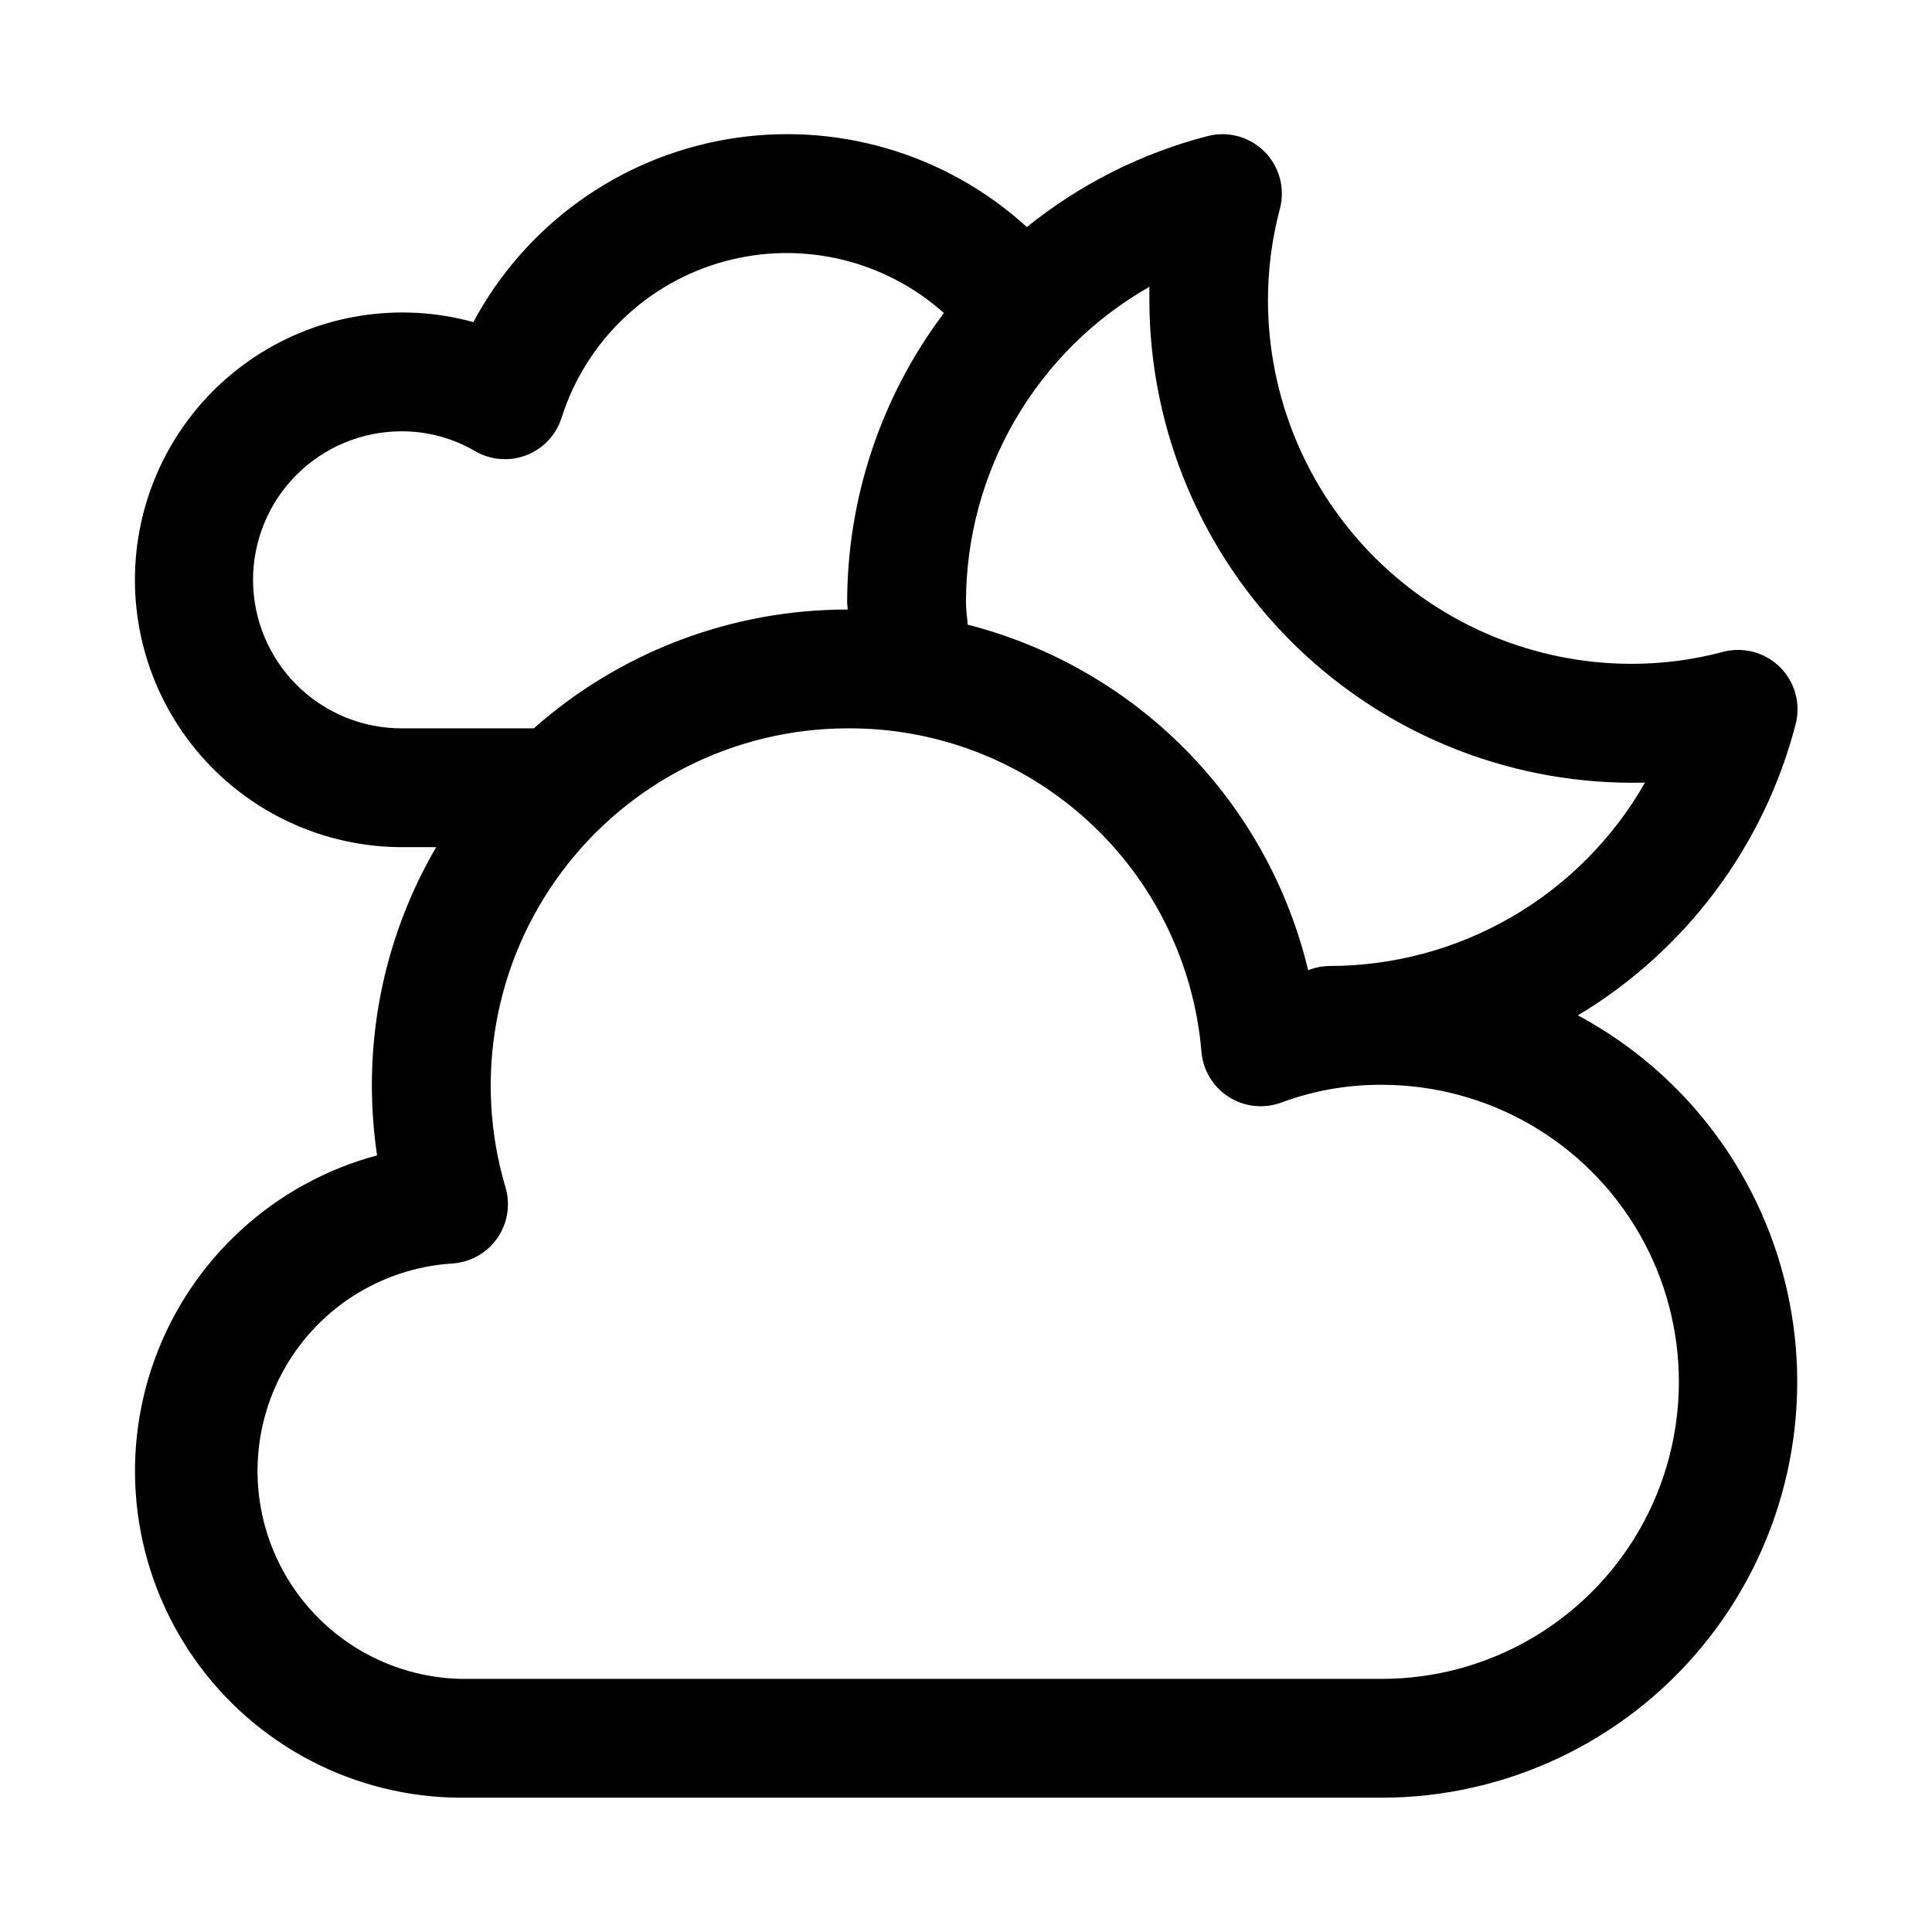
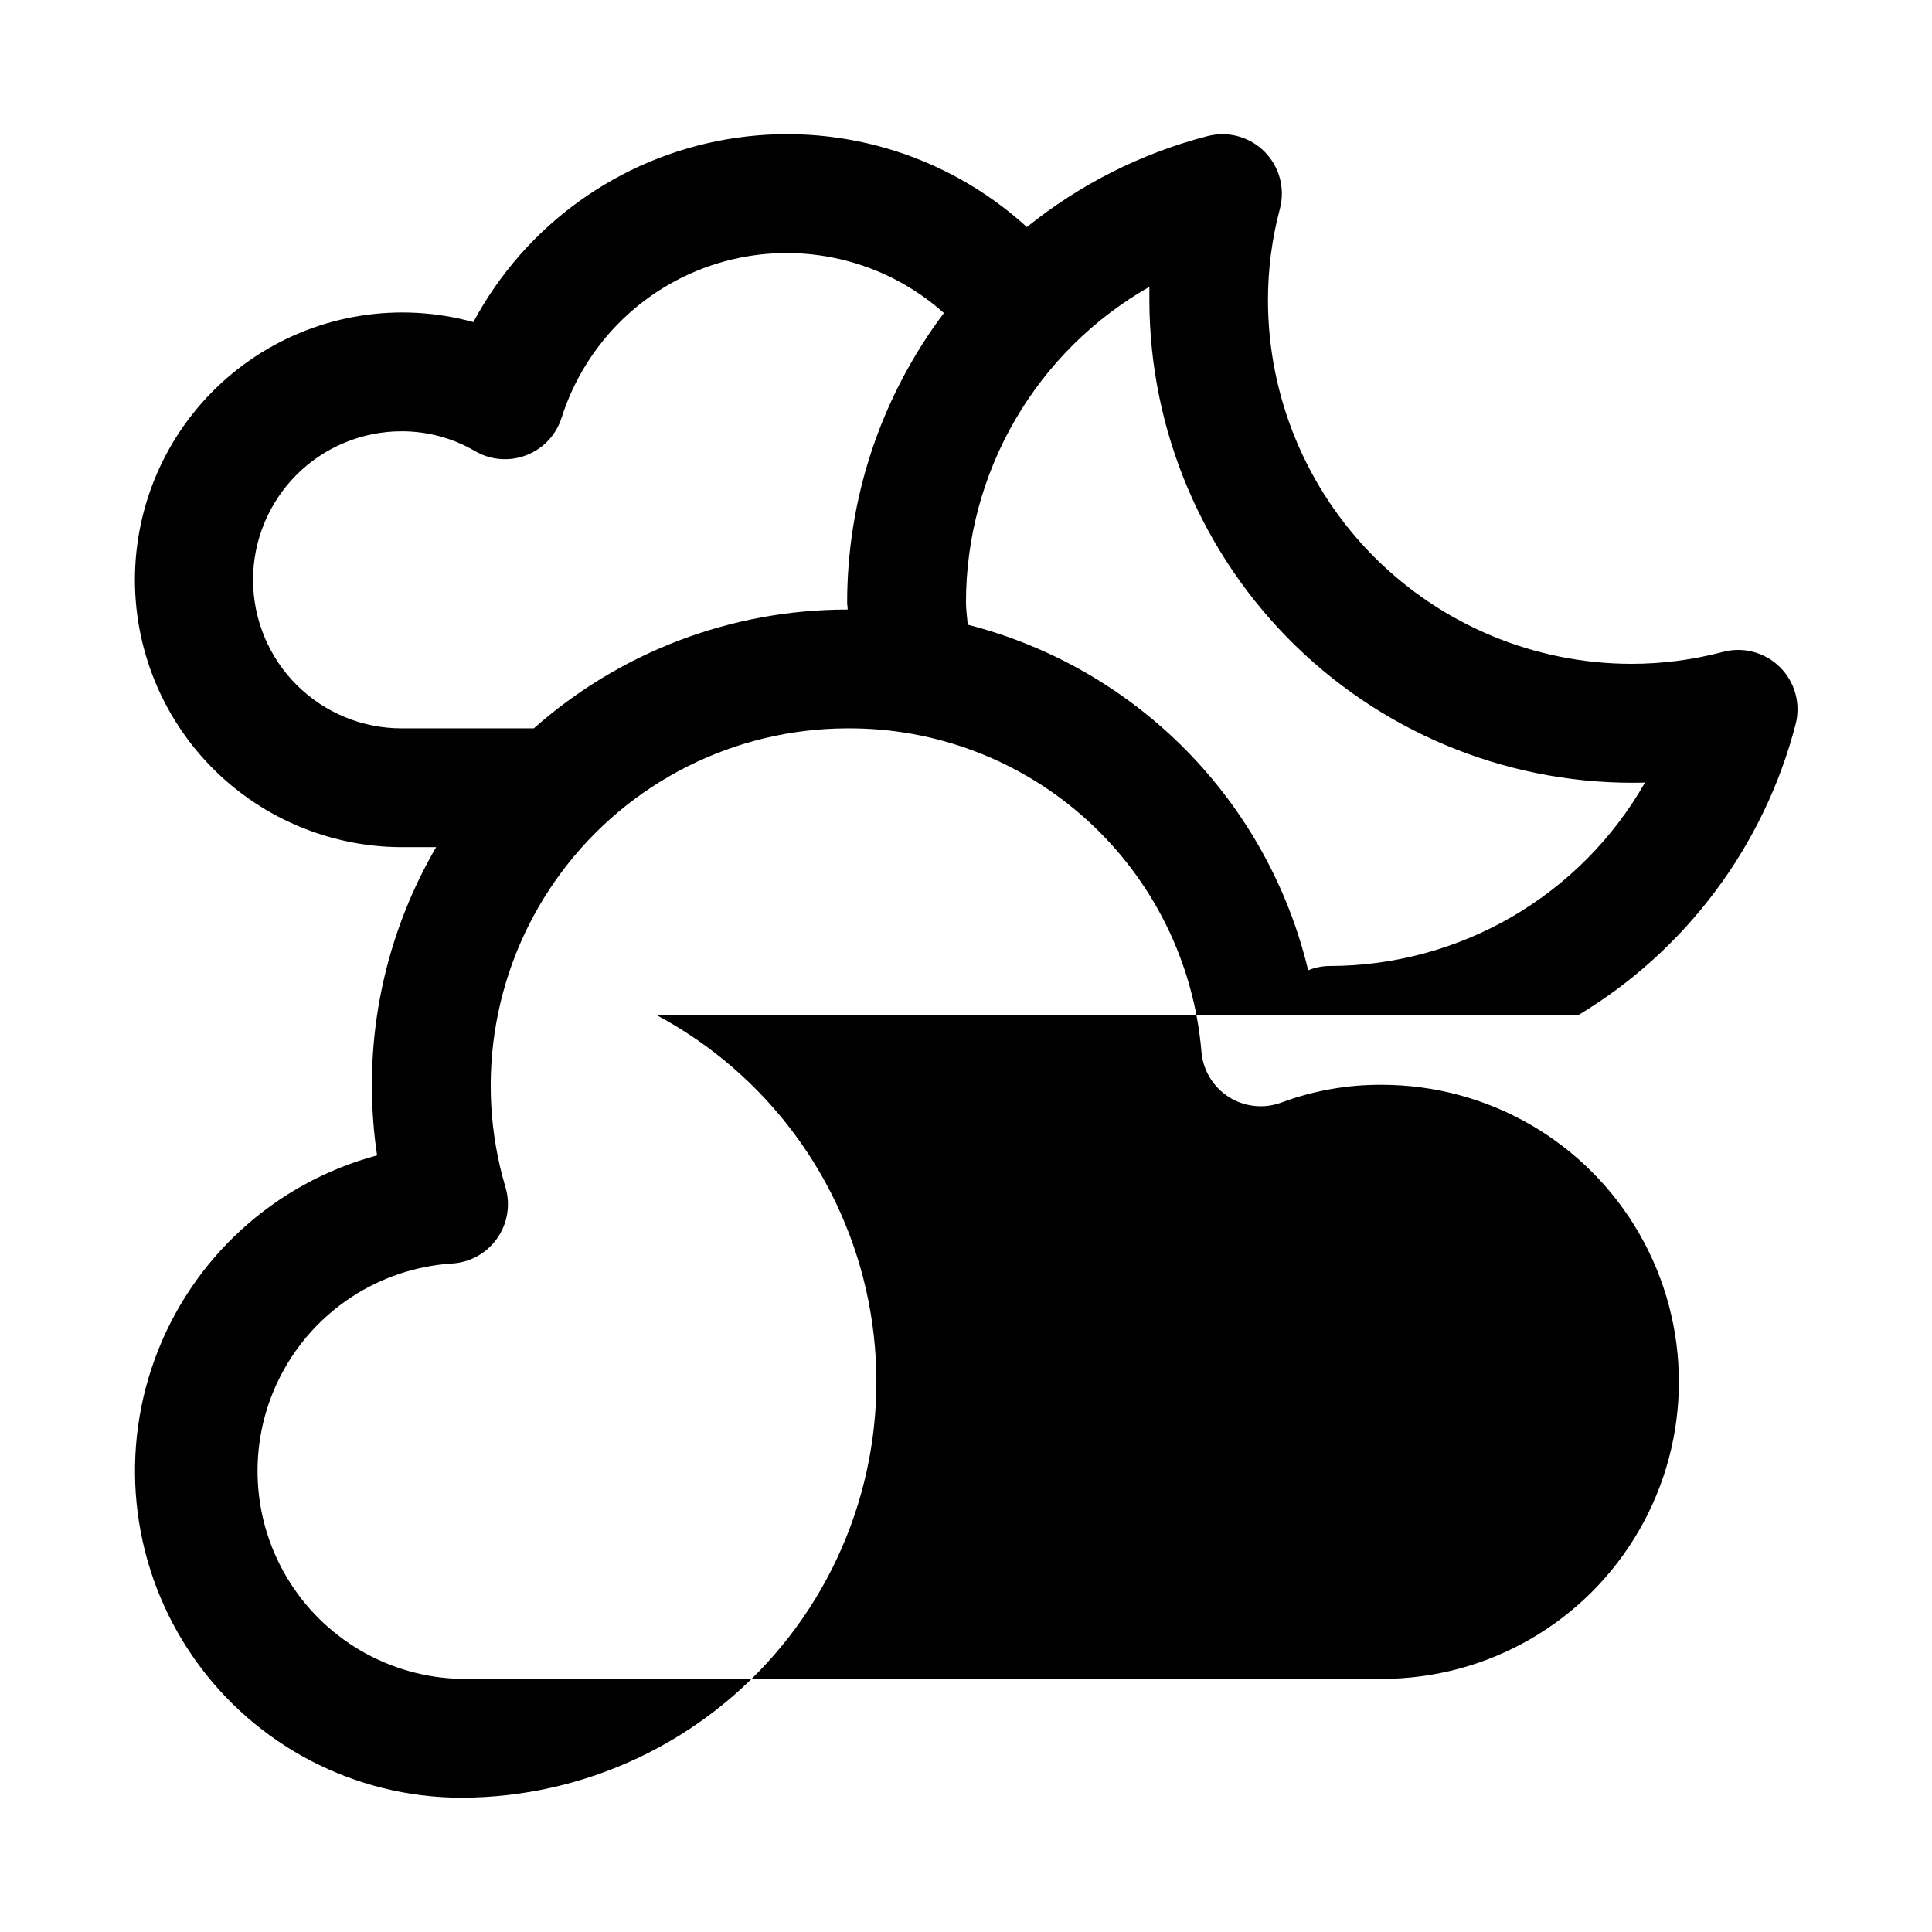
<svg xmlns="http://www.w3.org/2000/svg" fill="#000000" width="800px" height="800px" version="1.1" viewBox="144 144 512 512">
-   <path d="m562.16 413.08c28.602-17.16 49.32-44.863 57.699-77.145 1.406-5.426-0.172-11.188-4.152-15.133-3.977-3.945-9.754-5.481-15.164-4.027-7.922 2.098-16.082 3.156-24.277 3.148-25.516-0.047-49.969-10.203-68.012-28.246-18.039-18.043-28.191-42.5-28.23-68.016-0.012-8.195 1.047-16.355 3.148-24.277 1.449-5.41-0.086-11.188-4.031-15.164-3.945-3.981-9.707-5.559-15.129-4.152-17.496 4.535-33.816 12.754-47.879 24.105-21.496-19.602-50.832-28.184-79.5-23.258-28.668 4.922-53.461 22.801-67.188 48.445-19.695-5.43-40.781-2.098-57.836 9.152-17.059 11.246-28.43 29.309-31.199 49.551-2.766 20.246 3.34 40.699 16.754 56.109 13.414 15.41 32.832 24.281 53.262 24.336h9.164c-11.152 19.113-17.031 40.844-17.035 62.977 0 6.258 0.457 12.508 1.371 18.703-27.262 7.316-49.246 27.457-58.91 53.977-9.668 26.516-5.805 56.082 10.352 79.223 16.156 23.145 42.578 36.961 70.805 37.023h244.03c32.965-0.035 64.184-14.828 85.086-40.32 20.906-25.488 29.305-58.996 22.887-91.332-6.414-32.336-26.965-60.102-56.016-75.68zm17.773-61.684c-8.41 14.762-20.578 27.031-35.266 35.57-14.691 8.535-31.379 13.031-48.367 13.031-1.926 0.027-3.832 0.41-5.621 1.133-5.281-22.031-16.477-42.203-32.375-58.34-15.902-16.141-35.902-27.633-57.852-33.242-0.129-1.953-0.457-3.891-0.457-5.859-0.012-16.996 4.481-33.695 13.02-48.391 8.535-14.699 20.812-26.875 35.582-35.289v3.637c0.07 34.492 14.055 67.5 38.785 91.543 24.73 24.047 58.117 37.102 92.598 36.207zm-368.87-53.734c0-10.441 4.148-20.453 11.527-27.832 7.383-7.383 17.395-11.531 27.832-11.531 6.828-0.016 13.535 1.789 19.43 5.227 4.125 2.426 9.133 2.836 13.602 1.125 4.469-1.711 7.914-5.363 9.367-9.926 6.414-20.227 22.645-35.828 43.113-41.438 20.469-5.609 42.383-0.465 58.215 13.668-16.652 22.117-25.652 49.051-25.645 76.734 0 0.613 0.141 1.227 0.141 1.844h-0.141c-30.594 0.004-60.129 11.207-83.035 31.488h-35.047c-10.438 0-20.449-4.148-27.832-11.531-7.379-7.379-11.527-17.391-11.527-27.828zm299.14 291.26h-244.03c-19.094-0.41-36.613-10.676-46.305-27.137-9.688-16.457-10.164-36.758-1.258-53.652 8.906-16.891 25.926-27.969 44.98-29.277 4.832-0.219 9.297-2.656 12.105-6.598 2.805-3.945 3.641-8.961 2.266-13.602-8.496-28.609-3.004-59.551 14.816-83.488 17.82-23.941 45.883-38.078 75.73-38.148 23.578-0.172 46.348 8.57 63.758 24.473 17.41 15.898 28.176 37.789 30.137 61.285 0.426 4.906 3.121 9.332 7.289 11.961 4.168 2.629 9.324 3.152 13.938 1.422 8.504-3.148 17.508-4.734 26.574-4.676 28.125 0 54.113 15.004 68.172 39.359 14.062 24.355 14.062 54.363 0 78.719-14.059 24.355-40.047 39.359-68.172 39.359z" />
+   <path d="m562.16 413.08c28.602-17.16 49.32-44.863 57.699-77.145 1.406-5.426-0.172-11.188-4.152-15.133-3.977-3.945-9.754-5.481-15.164-4.027-7.922 2.098-16.082 3.156-24.277 3.148-25.516-0.047-49.969-10.203-68.012-28.246-18.039-18.043-28.191-42.5-28.23-68.016-0.012-8.195 1.047-16.355 3.148-24.277 1.449-5.41-0.086-11.188-4.031-15.164-3.945-3.981-9.707-5.559-15.129-4.152-17.496 4.535-33.816 12.754-47.879 24.105-21.496-19.602-50.832-28.184-79.5-23.258-28.668 4.922-53.461 22.801-67.188 48.445-19.695-5.43-40.781-2.098-57.836 9.152-17.059 11.246-28.43 29.309-31.199 49.551-2.766 20.246 3.34 40.699 16.754 56.109 13.414 15.41 32.832 24.281 53.262 24.336h9.164c-11.152 19.113-17.031 40.844-17.035 62.977 0 6.258 0.457 12.508 1.371 18.703-27.262 7.316-49.246 27.457-58.91 53.977-9.668 26.516-5.805 56.082 10.352 79.223 16.156 23.145 42.578 36.961 70.805 37.023c32.965-0.035 64.184-14.828 85.086-40.32 20.906-25.488 29.305-58.996 22.887-91.332-6.414-32.336-26.965-60.102-56.016-75.68zm17.773-61.684c-8.41 14.762-20.578 27.031-35.266 35.57-14.691 8.535-31.379 13.031-48.367 13.031-1.926 0.027-3.832 0.41-5.621 1.133-5.281-22.031-16.477-42.203-32.375-58.34-15.902-16.141-35.902-27.633-57.852-33.242-0.129-1.953-0.457-3.891-0.457-5.859-0.012-16.996 4.481-33.695 13.02-48.391 8.535-14.699 20.812-26.875 35.582-35.289v3.637c0.07 34.492 14.055 67.5 38.785 91.543 24.73 24.047 58.117 37.102 92.598 36.207zm-368.87-53.734c0-10.441 4.148-20.453 11.527-27.832 7.383-7.383 17.395-11.531 27.832-11.531 6.828-0.016 13.535 1.789 19.43 5.227 4.125 2.426 9.133 2.836 13.602 1.125 4.469-1.711 7.914-5.363 9.367-9.926 6.414-20.227 22.645-35.828 43.113-41.438 20.469-5.609 42.383-0.465 58.215 13.668-16.652 22.117-25.652 49.051-25.645 76.734 0 0.613 0.141 1.227 0.141 1.844h-0.141c-30.594 0.004-60.129 11.207-83.035 31.488h-35.047c-10.438 0-20.449-4.148-27.832-11.531-7.379-7.379-11.527-17.391-11.527-27.828zm299.14 291.26h-244.03c-19.094-0.41-36.613-10.676-46.305-27.137-9.688-16.457-10.164-36.758-1.258-53.652 8.906-16.891 25.926-27.969 44.98-29.277 4.832-0.219 9.297-2.656 12.105-6.598 2.805-3.945 3.641-8.961 2.266-13.602-8.496-28.609-3.004-59.551 14.816-83.488 17.82-23.941 45.883-38.078 75.73-38.148 23.578-0.172 46.348 8.57 63.758 24.473 17.41 15.898 28.176 37.789 30.137 61.285 0.426 4.906 3.121 9.332 7.289 11.961 4.168 2.629 9.324 3.152 13.938 1.422 8.504-3.148 17.508-4.734 26.574-4.676 28.125 0 54.113 15.004 68.172 39.359 14.062 24.355 14.062 54.363 0 78.719-14.059 24.355-40.047 39.359-68.172 39.359z" />
</svg>